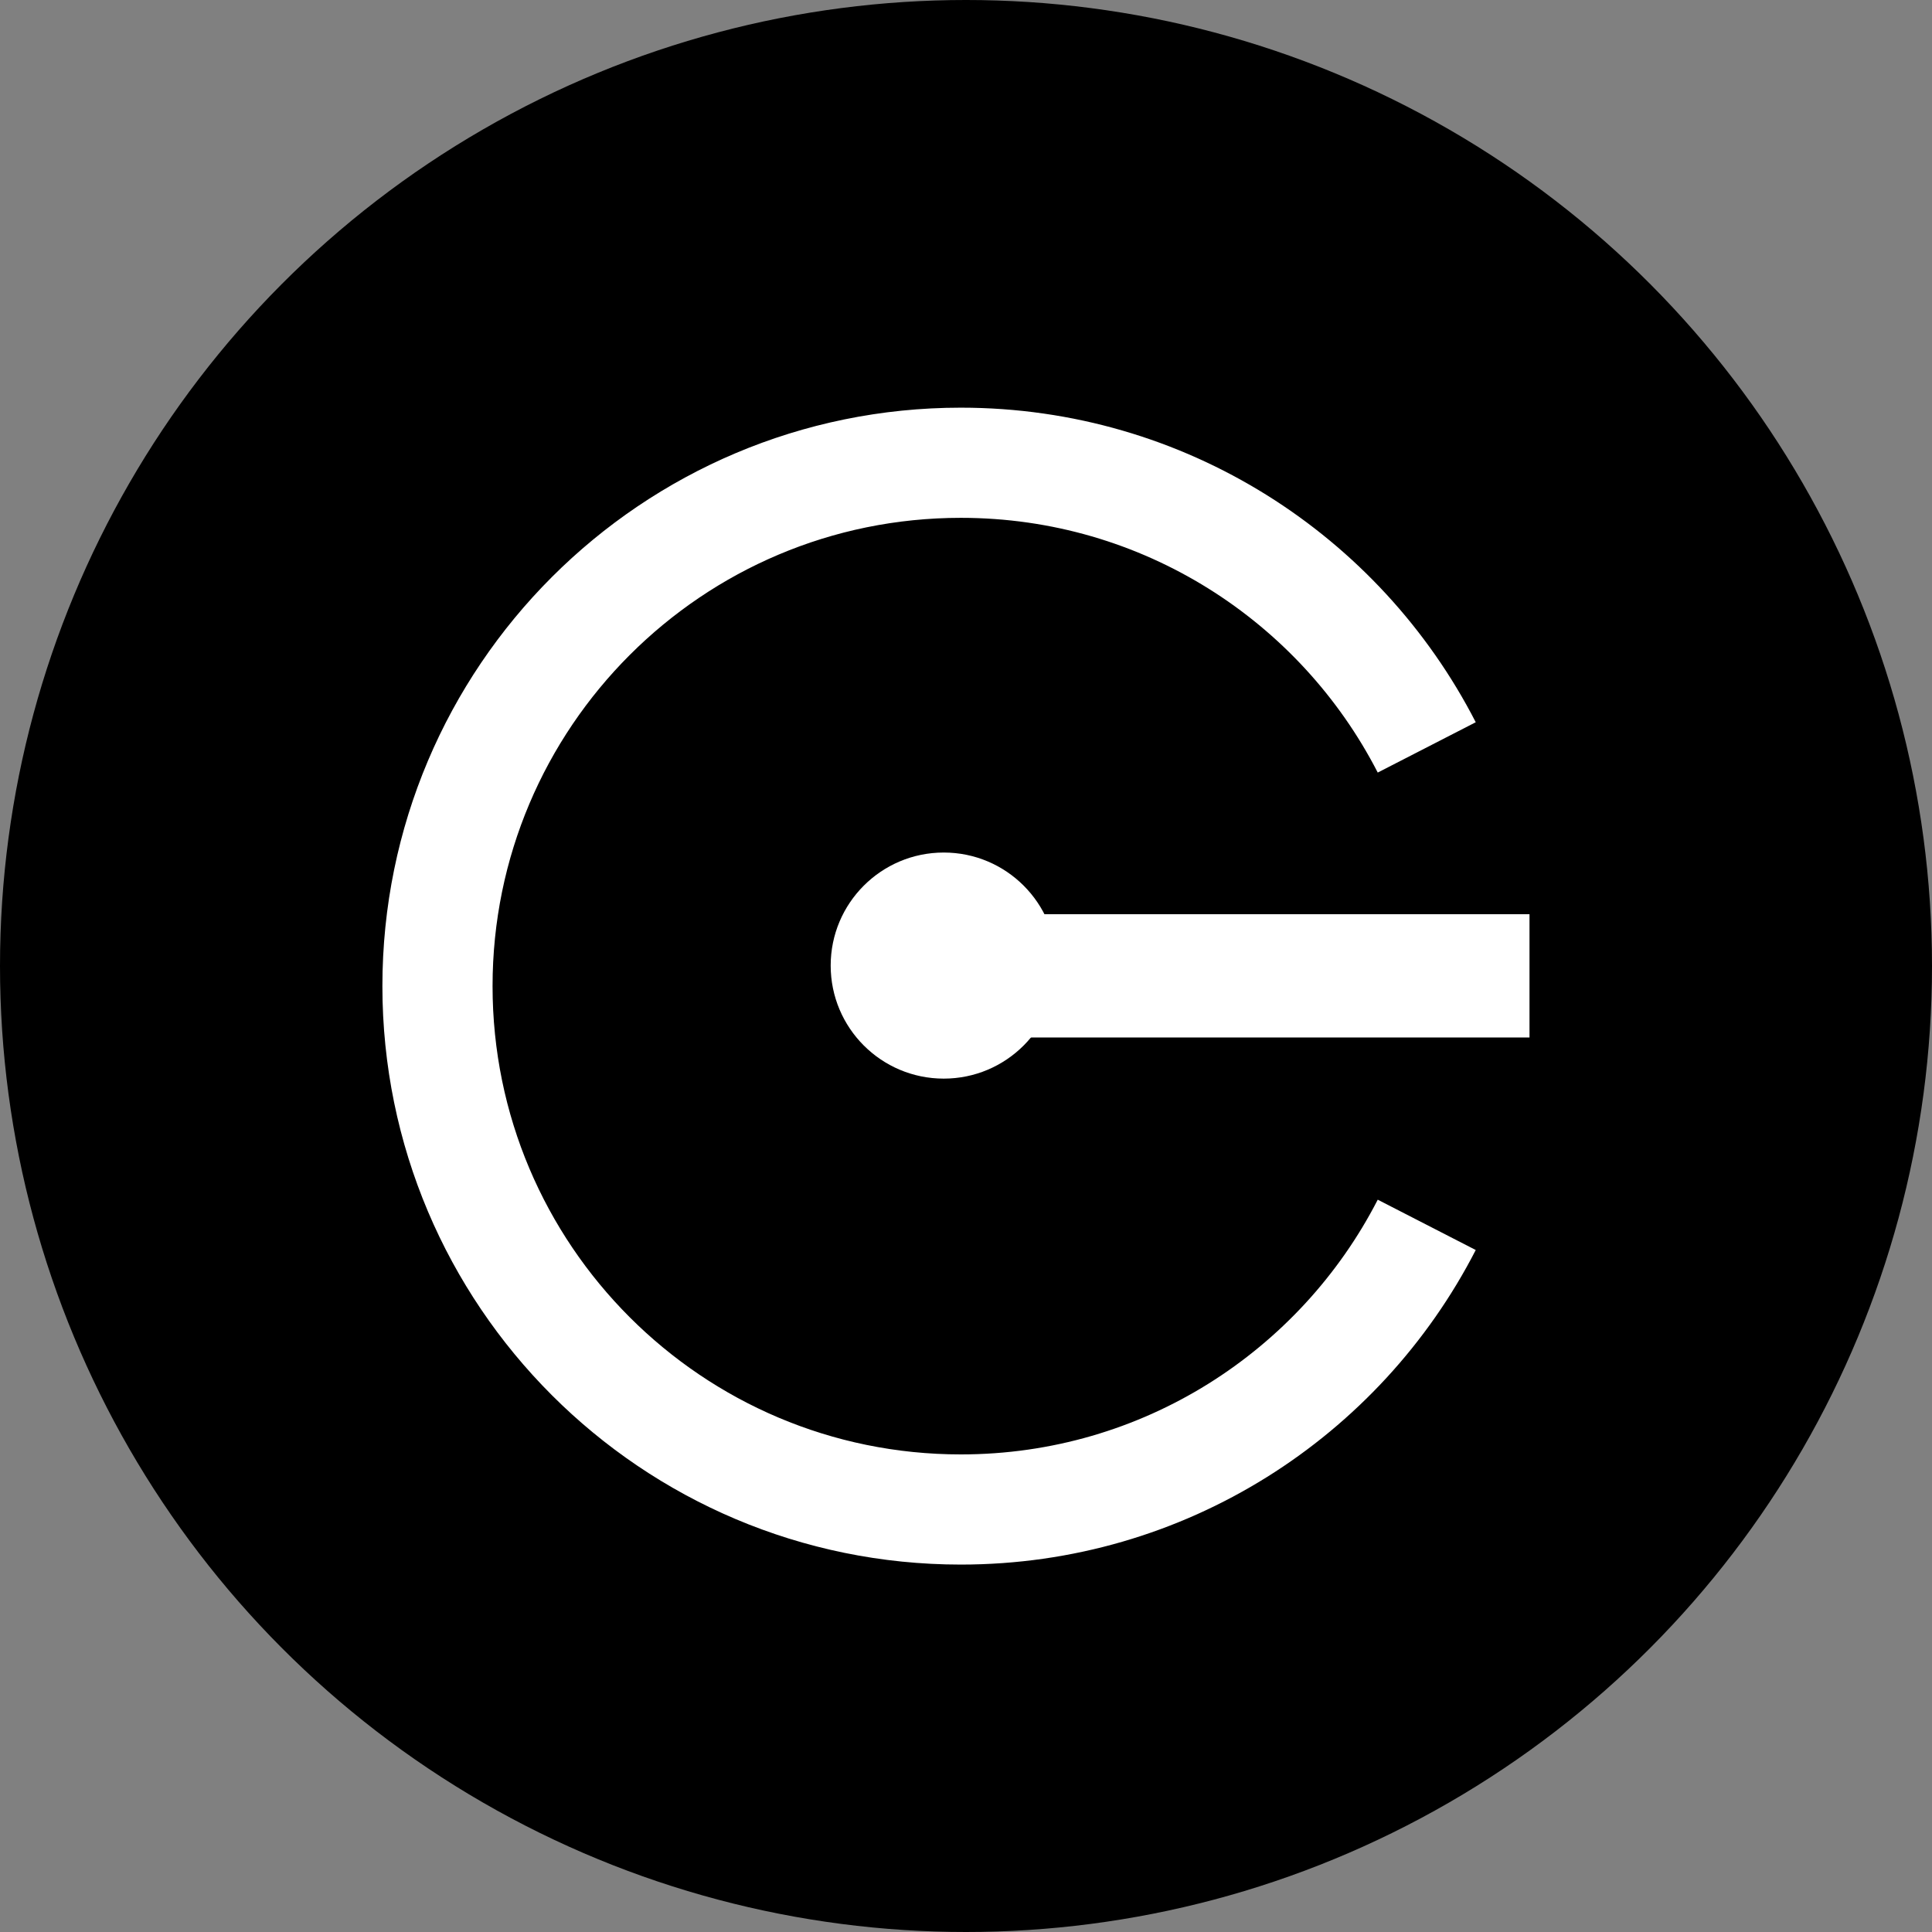
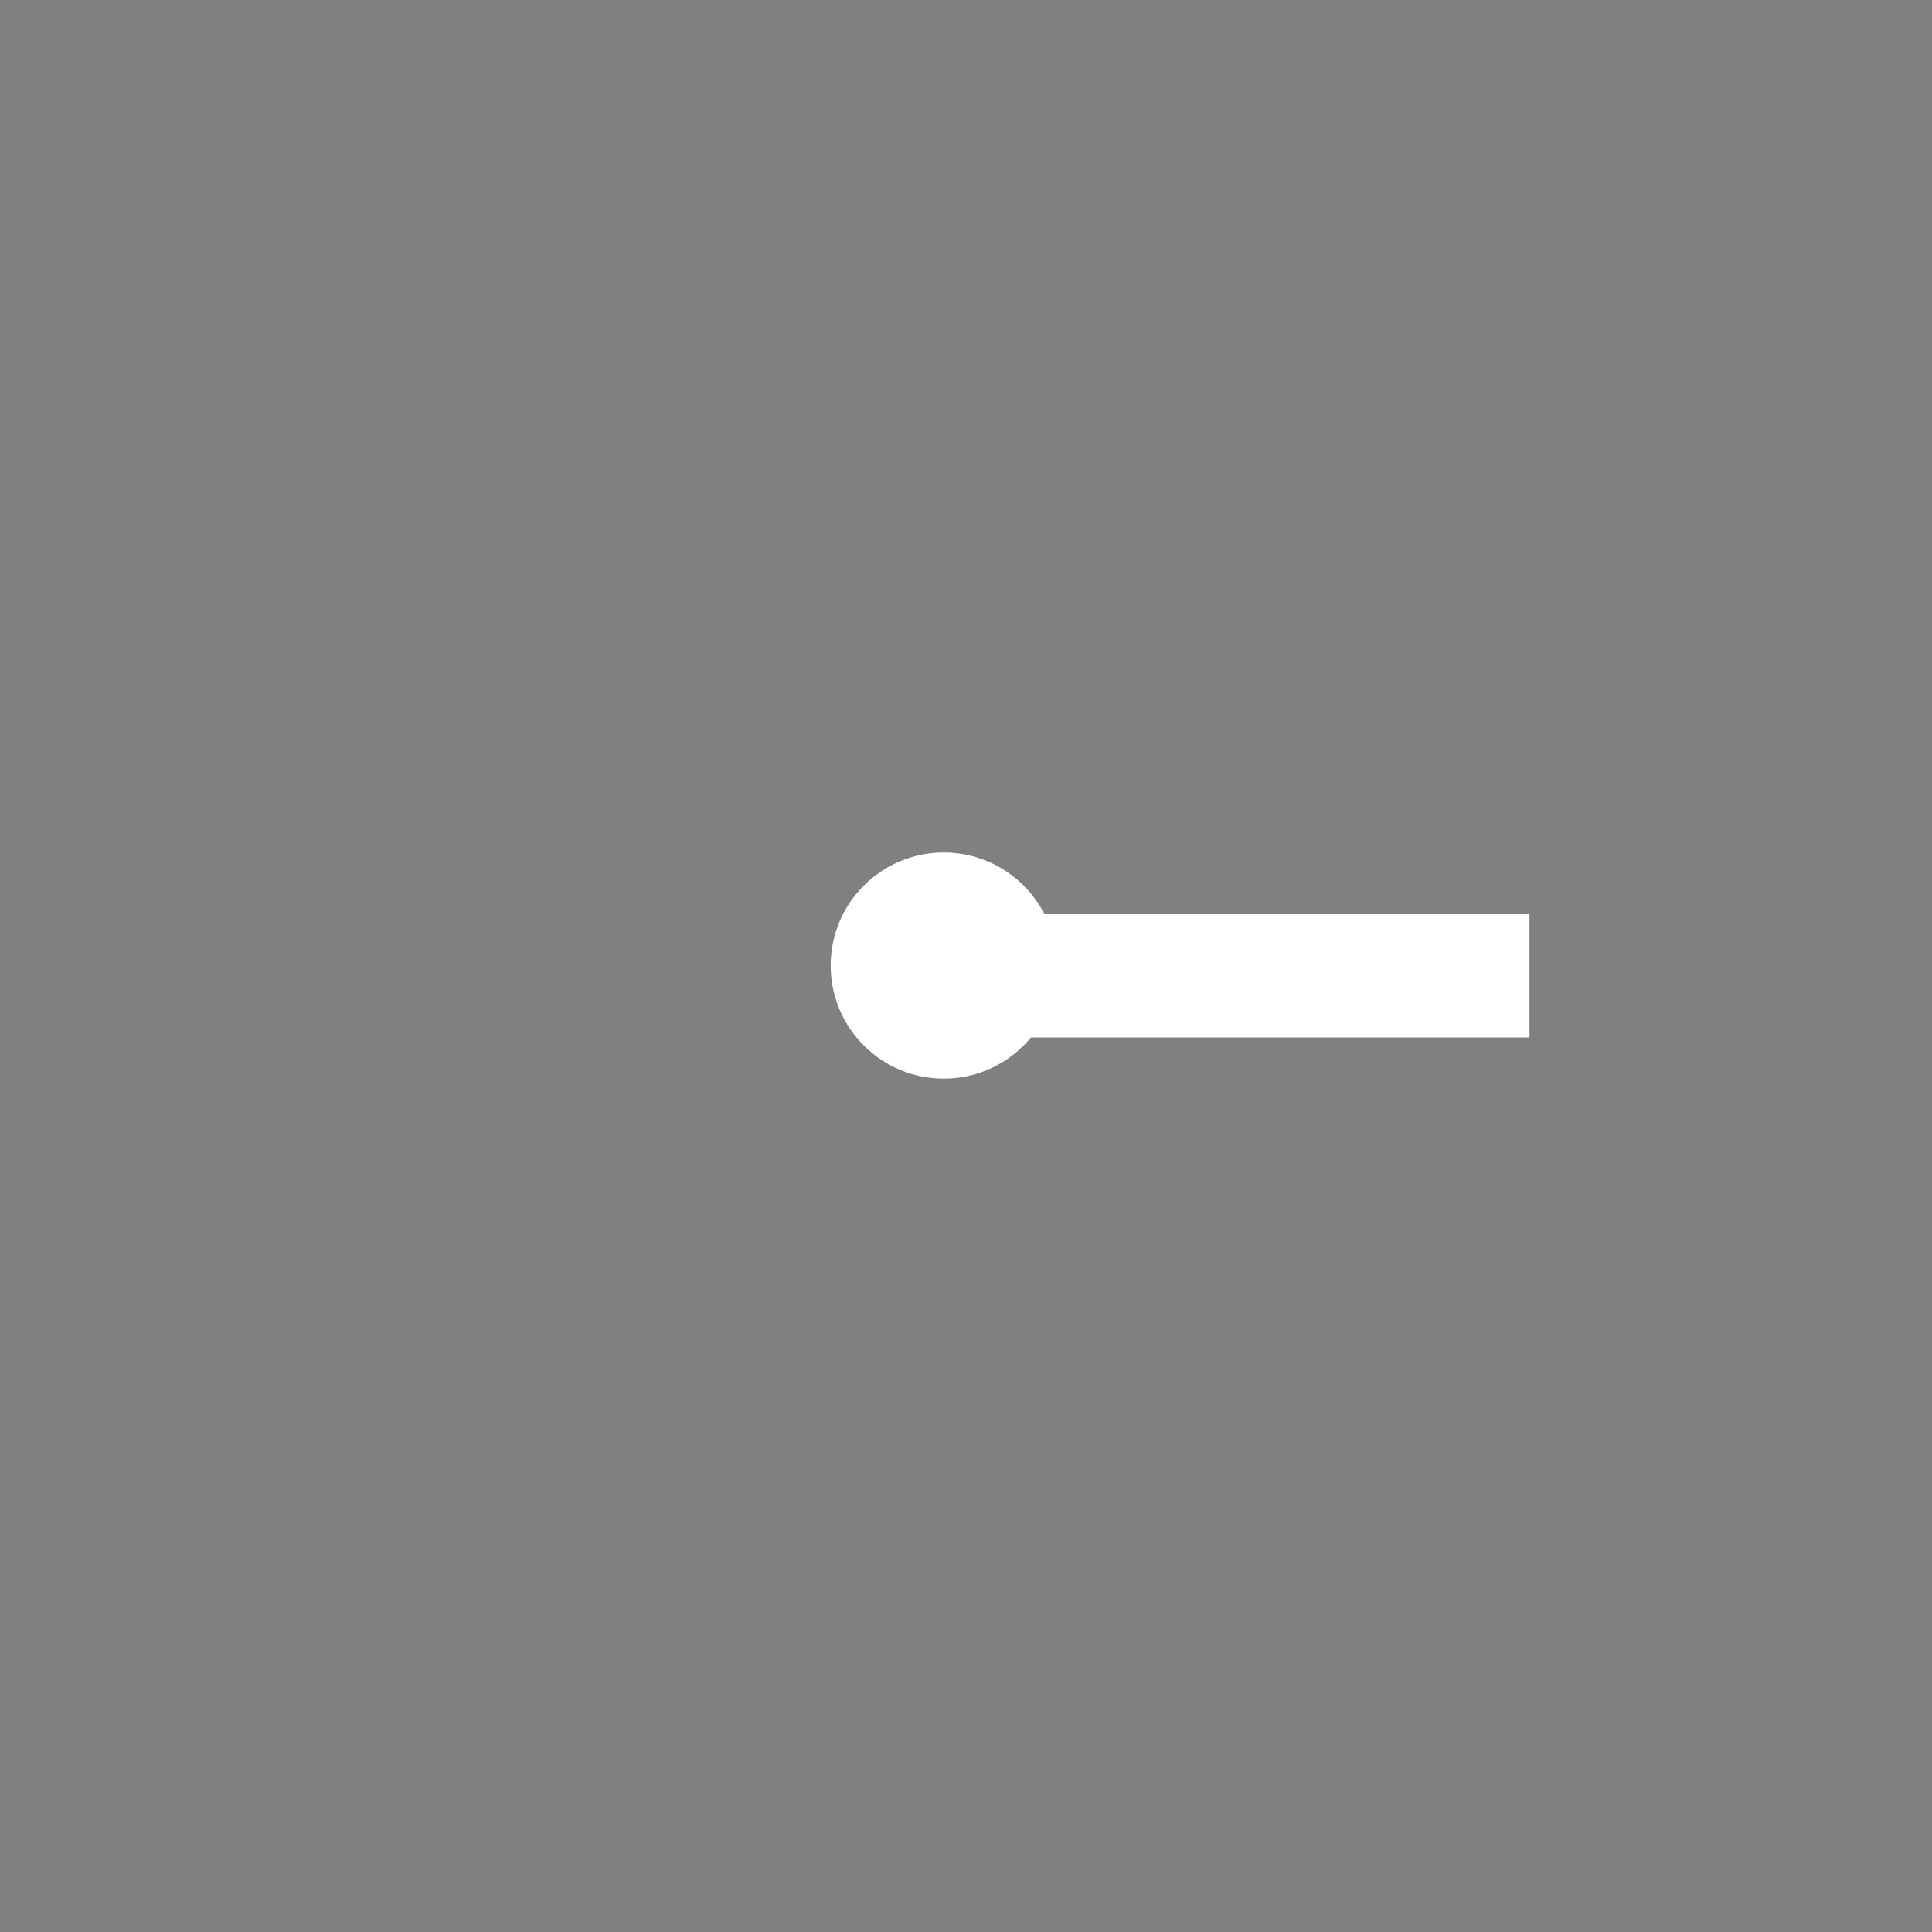
<svg xmlns="http://www.w3.org/2000/svg" width="48" height="48" viewBox="0 0 48 48" fill="none">
  <rect x="0" y="0" width="48" height="48" fill="#808080" stroke="none" />
  <g clip-path="url(#clip0_8796_9599)">
-     <circle cx="24" cy="24" r="24" fill="black" />
-     <path d="M35.447 18.569C33.291 14.37 28.917 11.497 23.872 11.497C16.691 11.497 10.869 17.319 10.869 24.5C10.869 31.681 16.691 37.503 23.872 37.503C28.917 37.503 33.291 34.63 35.447 30.431" stroke="white" stroke-width="2.737" />
    <path d="M26.255 23.989C26.255 25.54 24.998 26.798 23.447 26.798C21.896 26.798 20.638 25.54 20.638 23.989C20.638 22.438 21.896 21.181 23.447 21.181C24.998 21.181 26.255 22.438 26.255 23.989Z" fill="white" />
    <path d="M23.702 22.713H38V25.776H23.702V22.713Z" fill="white" />
  </g>
  <defs>
    <clipPath id="clip0_8796_9599">
      <rect width="48" height="48" fill="white" />
    </clipPath>
  </defs>
</svg>